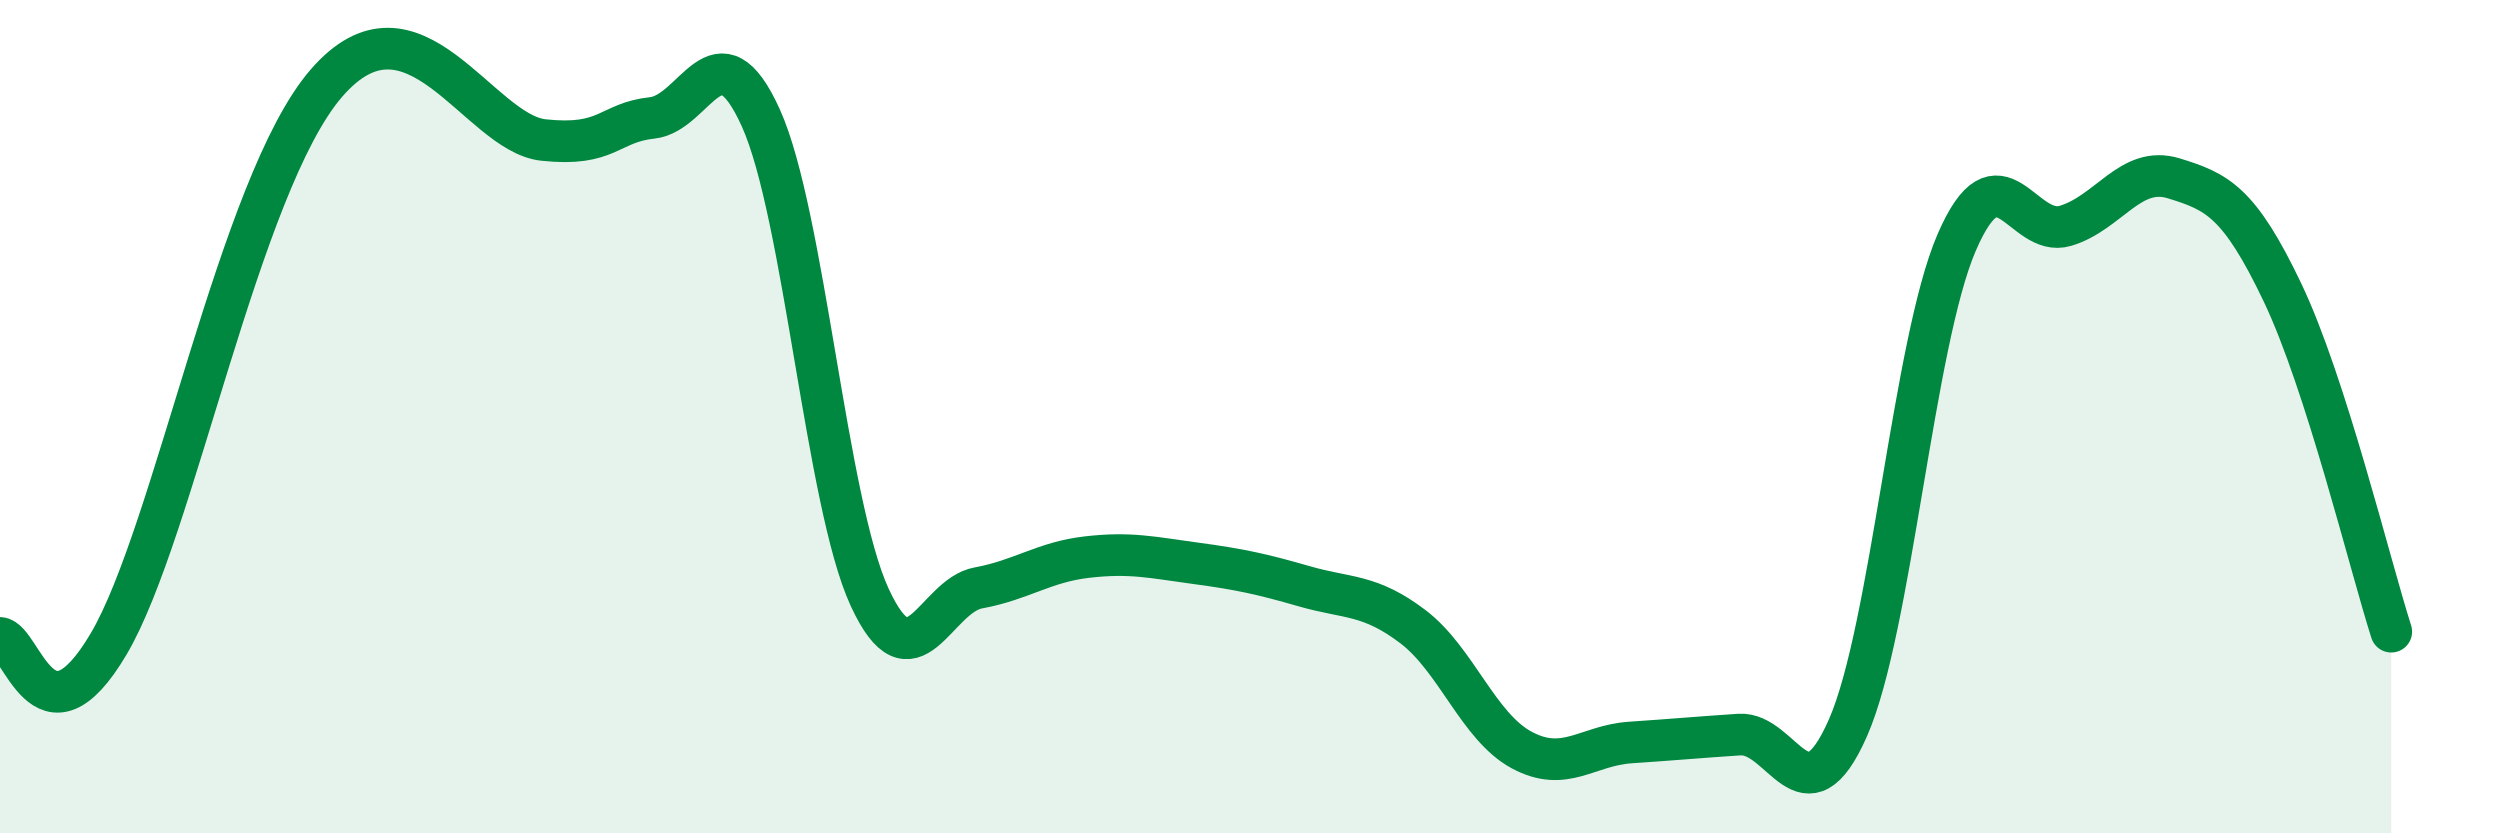
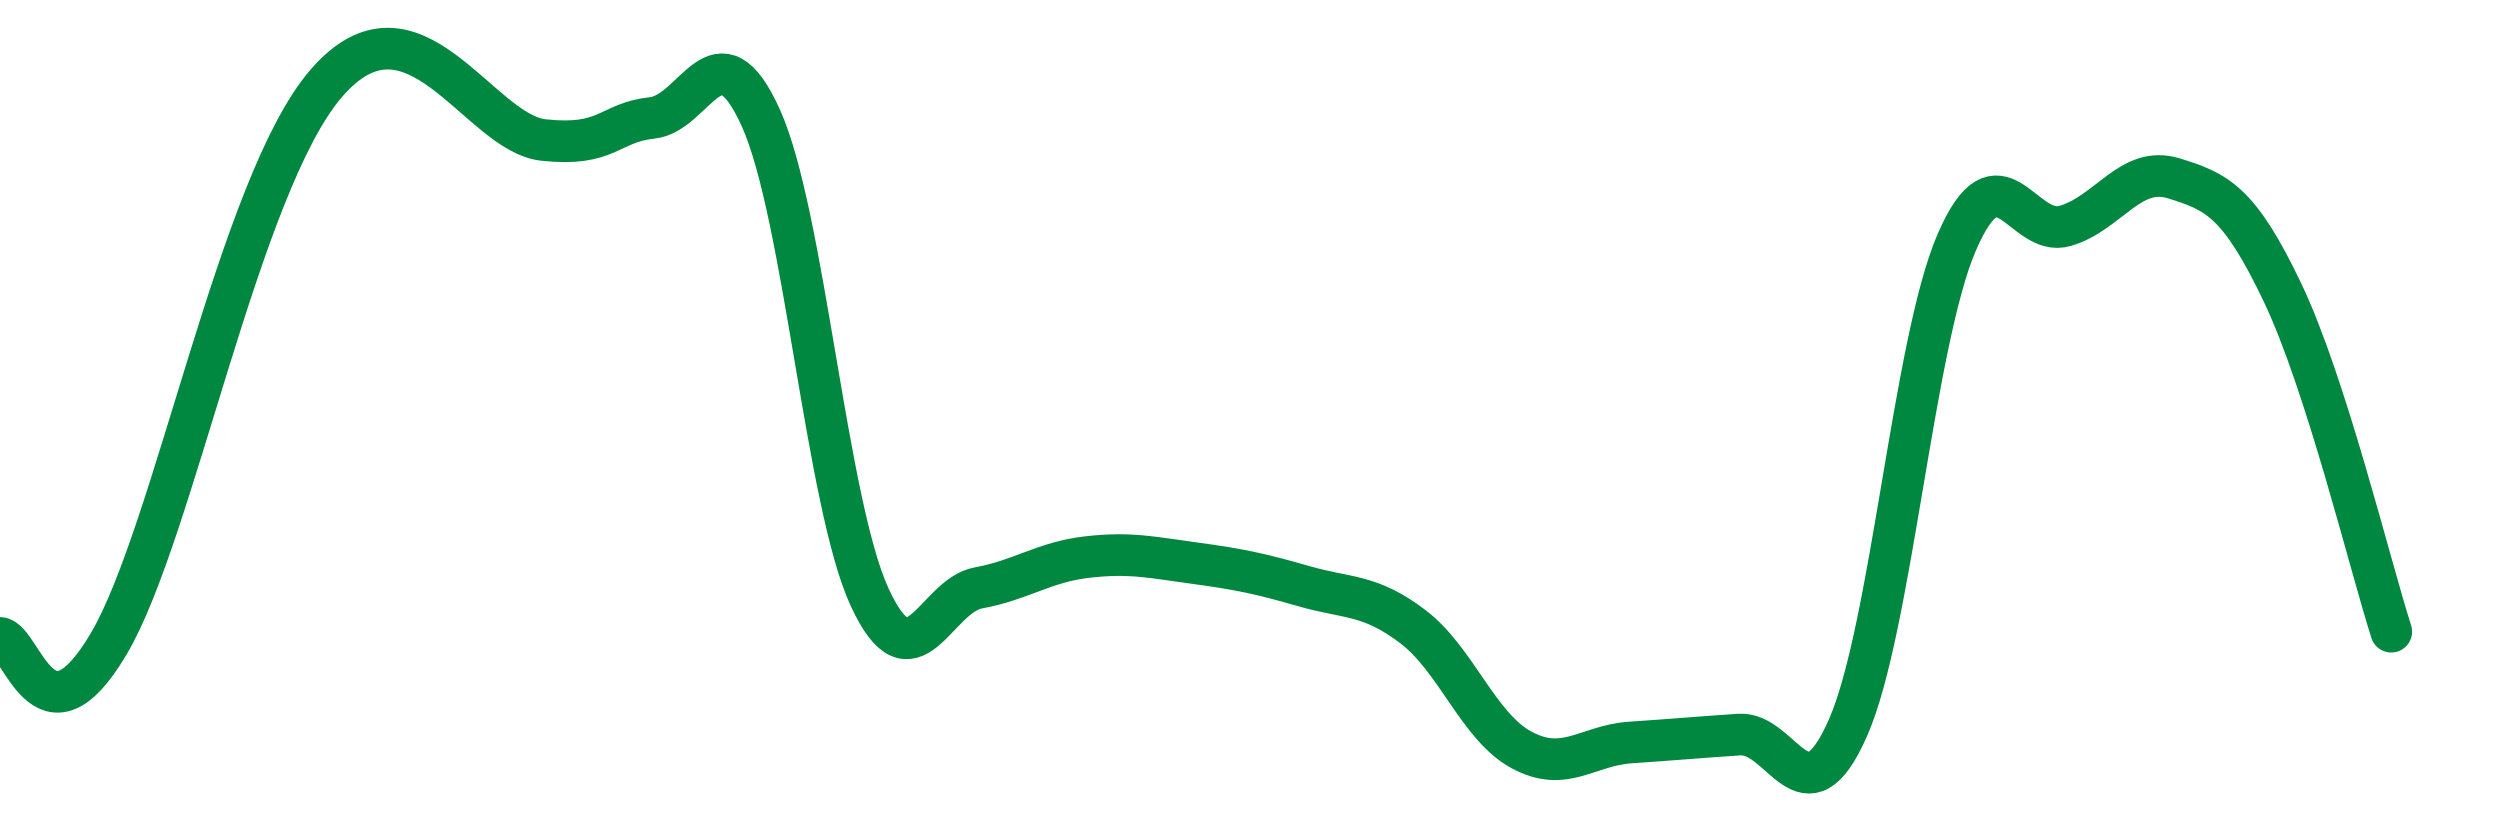
<svg xmlns="http://www.w3.org/2000/svg" width="60" height="20" viewBox="0 0 60 20">
-   <path d="M 0,15.31 C 0.52,15.34 1.04,18.11 2.61,15.45 C 4.18,12.79 5.74,4.42 7.83,2 C 9.92,-0.42 11.48,3.19 13.04,3.36 C 14.6,3.53 14.61,2.94 15.65,2.83 C 16.69,2.72 17.22,0.53 18.26,2.83 C 19.3,5.13 19.83,12.07 20.87,14.33 C 21.91,16.59 22.44,14.3 23.48,14.11 C 24.52,13.92 25.05,13.49 26.09,13.37 C 27.13,13.25 27.66,13.38 28.7,13.52 C 29.74,13.66 30.26,13.77 31.3,14.07 C 32.34,14.37 32.87,14.25 33.91,15.04 C 34.95,15.83 35.48,17.44 36.52,18 C 37.56,18.56 38.09,17.89 39.13,17.82 C 40.17,17.75 40.7,17.7 41.74,17.63 C 42.78,17.56 43.31,19.83 44.35,17.47 C 45.39,15.11 45.92,8.23 46.96,5.82 C 48,3.41 48.53,5.73 49.57,5.42 C 50.61,5.11 51.13,3.96 52.17,4.28 C 53.21,4.6 53.74,4.84 54.78,7.02 C 55.82,9.2 56.87,13.53 57.39,15.16L57.39 20L0 20Z" fill="#008740" opacity="0.1" stroke-linecap="round" stroke-linejoin="round" />
  <path d="M 0,15.31 C 0.52,15.34 1.04,18.11 2.61,15.45 C 4.18,12.79 5.74,4.42 7.83,2 C 9.92,-0.42 11.48,3.19 13.04,3.36 C 14.6,3.53 14.61,2.94 15.65,2.83 C 16.69,2.72 17.22,0.53 18.26,2.83 C 19.3,5.13 19.83,12.07 20.87,14.33 C 21.91,16.59 22.44,14.3 23.48,14.11 C 24.52,13.92 25.05,13.49 26.09,13.37 C 27.13,13.25 27.66,13.38 28.7,13.52 C 29.74,13.66 30.26,13.77 31.3,14.07 C 32.34,14.37 32.87,14.25 33.91,15.04 C 34.95,15.83 35.48,17.44 36.52,18 C 37.56,18.56 38.09,17.89 39.13,17.82 C 40.17,17.75 40.7,17.7 41.74,17.63 C 42.78,17.56 43.31,19.83 44.35,17.47 C 45.39,15.11 45.92,8.23 46.96,5.82 C 48,3.41 48.53,5.73 49.57,5.42 C 50.61,5.11 51.13,3.96 52.17,4.28 C 53.21,4.6 53.74,4.84 54.78,7.02 C 55.82,9.2 56.87,13.53 57.39,15.16" stroke="#008740" stroke-width="1" fill="none" stroke-linecap="round" stroke-linejoin="round" />
</svg>